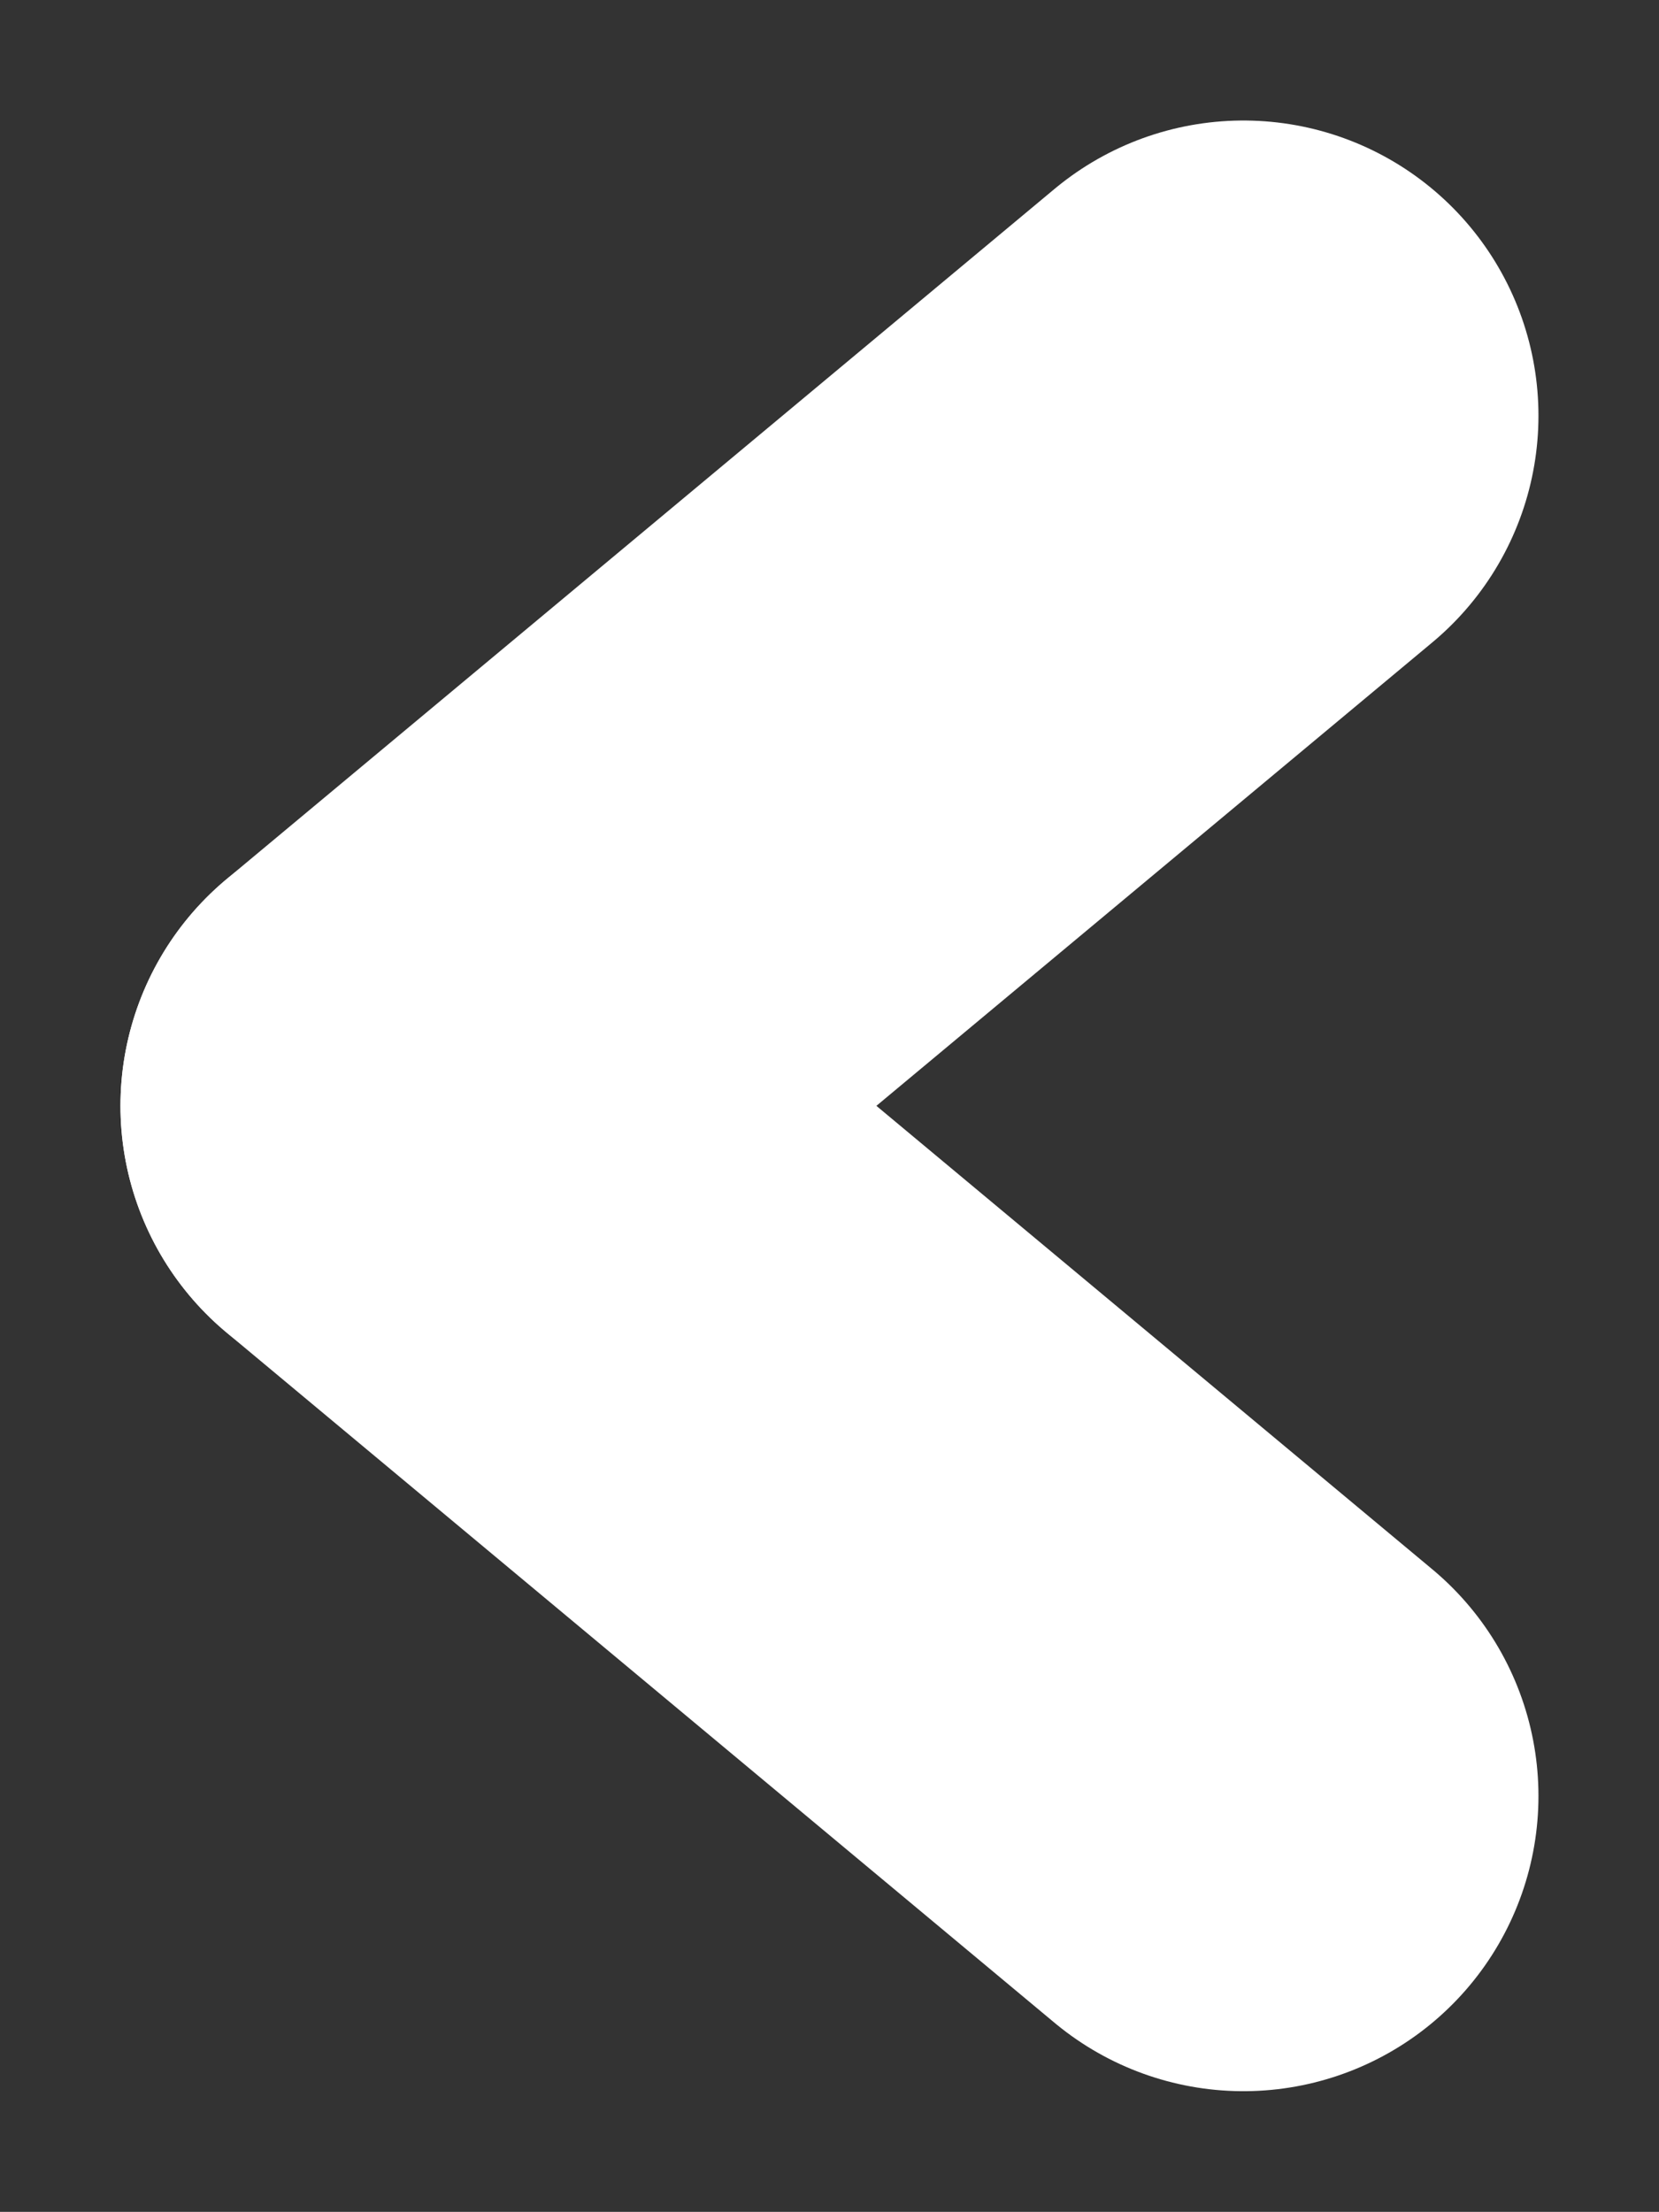
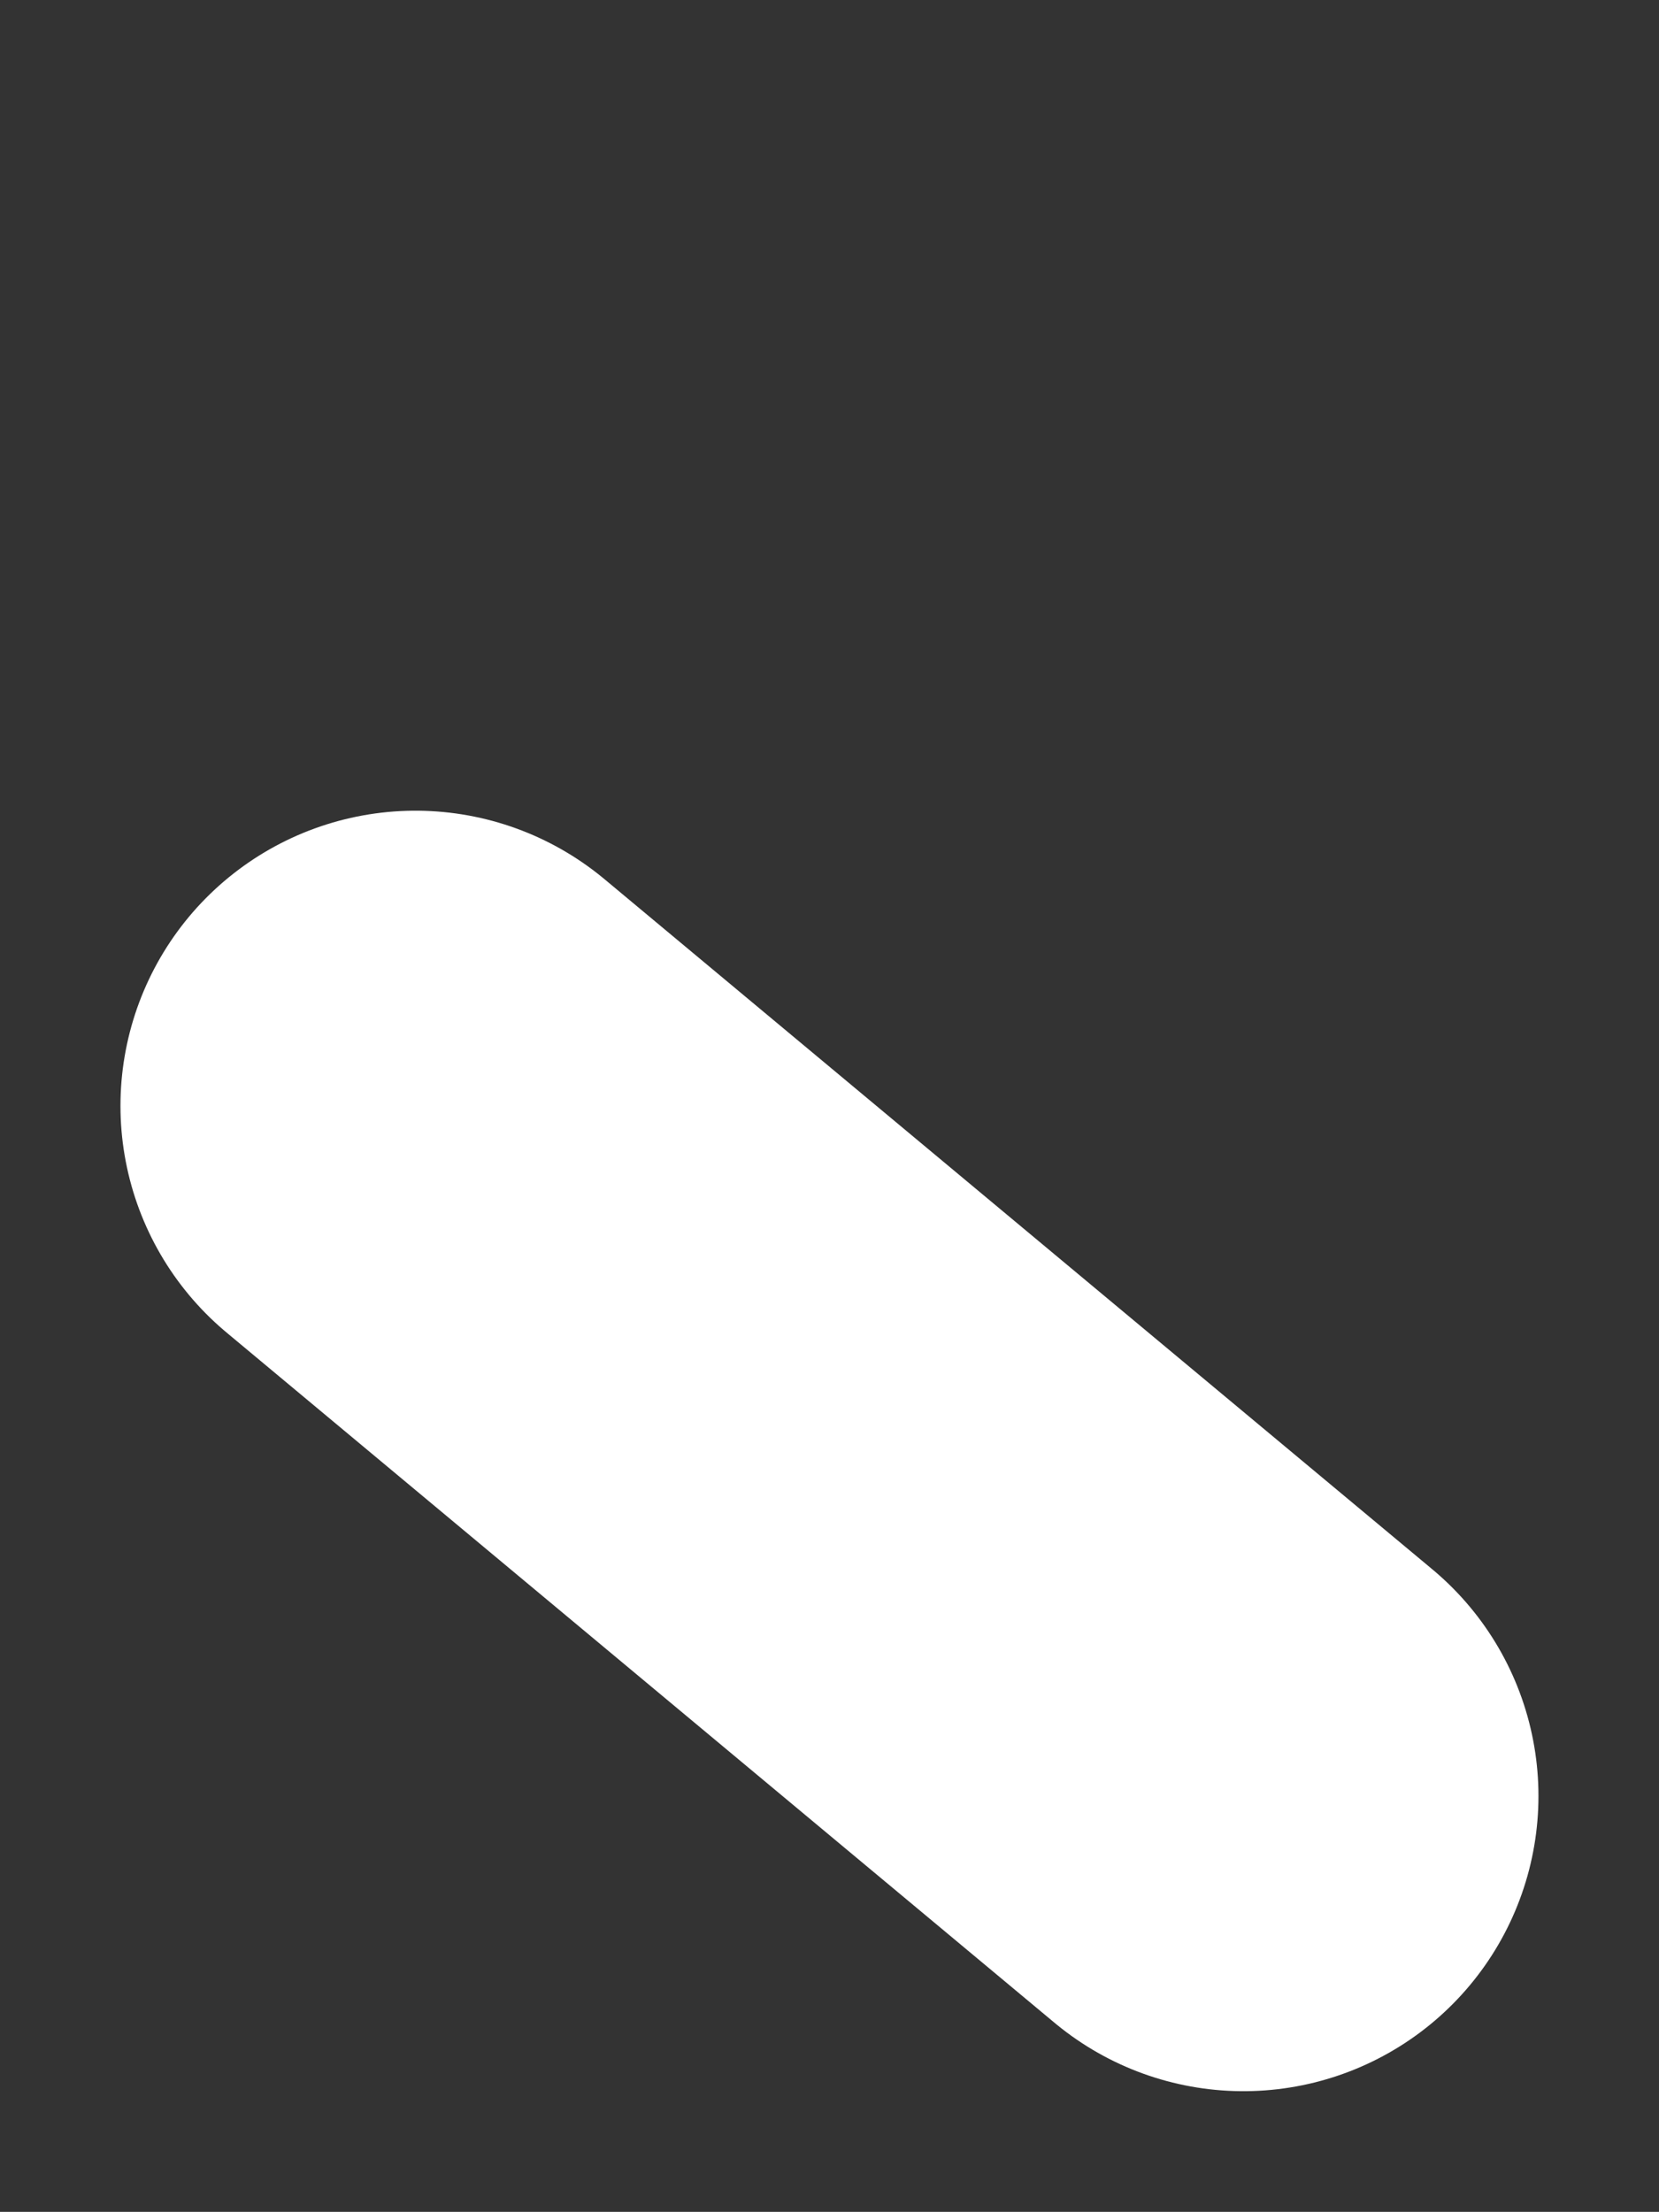
<svg xmlns="http://www.w3.org/2000/svg" width="19.68" height="26.228" viewBox="0 0 19.68 26.228">
  <rect x="0" y="0" width="19.68" height="26.228" fill="#333333" stroke="none" />
  <g id="Groupe_17" data-name="Groupe 17" transform="translate(4.929 4.929)">
    <line id="Ligne_2" data-name="Ligne 2" x2="9.821" y2="8.184" transform="translate(0 8.184)" fill="none" stroke="#fff" stroke-linecap="round" stroke-width="7" />
-     <line id="Ligne_3" data-name="Ligne 3" x1="9.821" y2="8.184" transform="translate(0 0)" fill="none" stroke="#fff" stroke-linecap="round" stroke-width="7" />
  </g>
</svg>